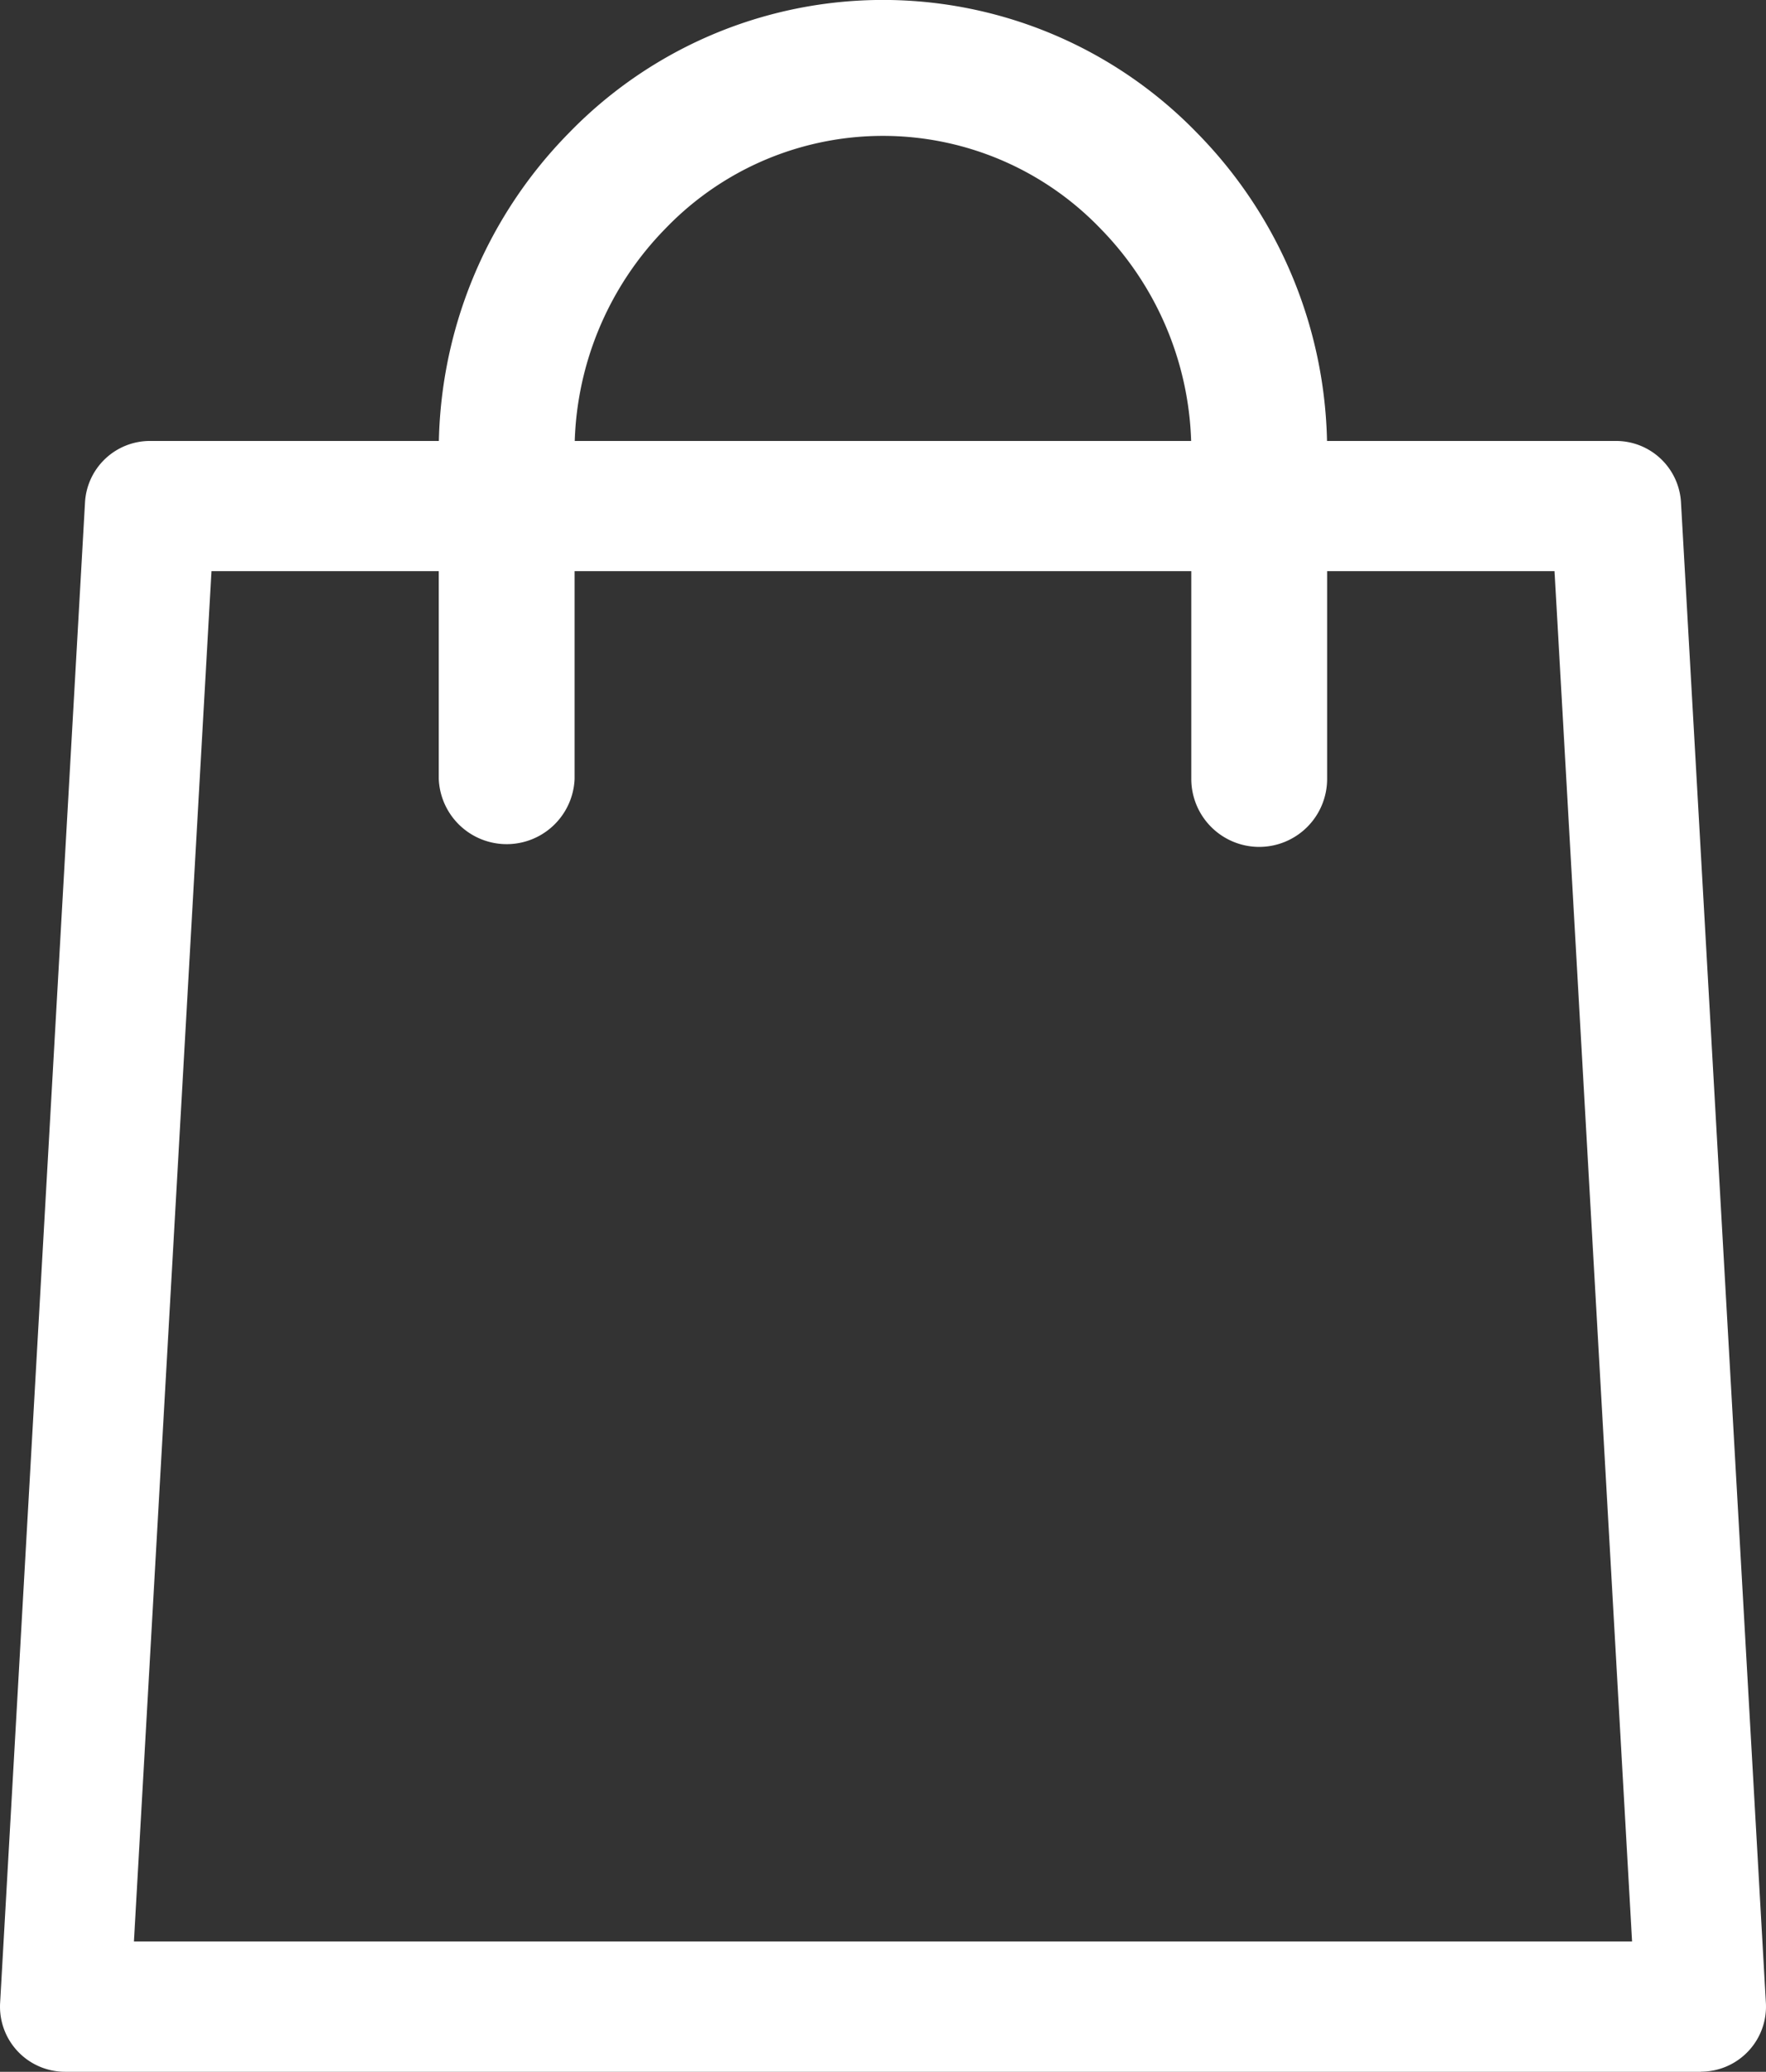
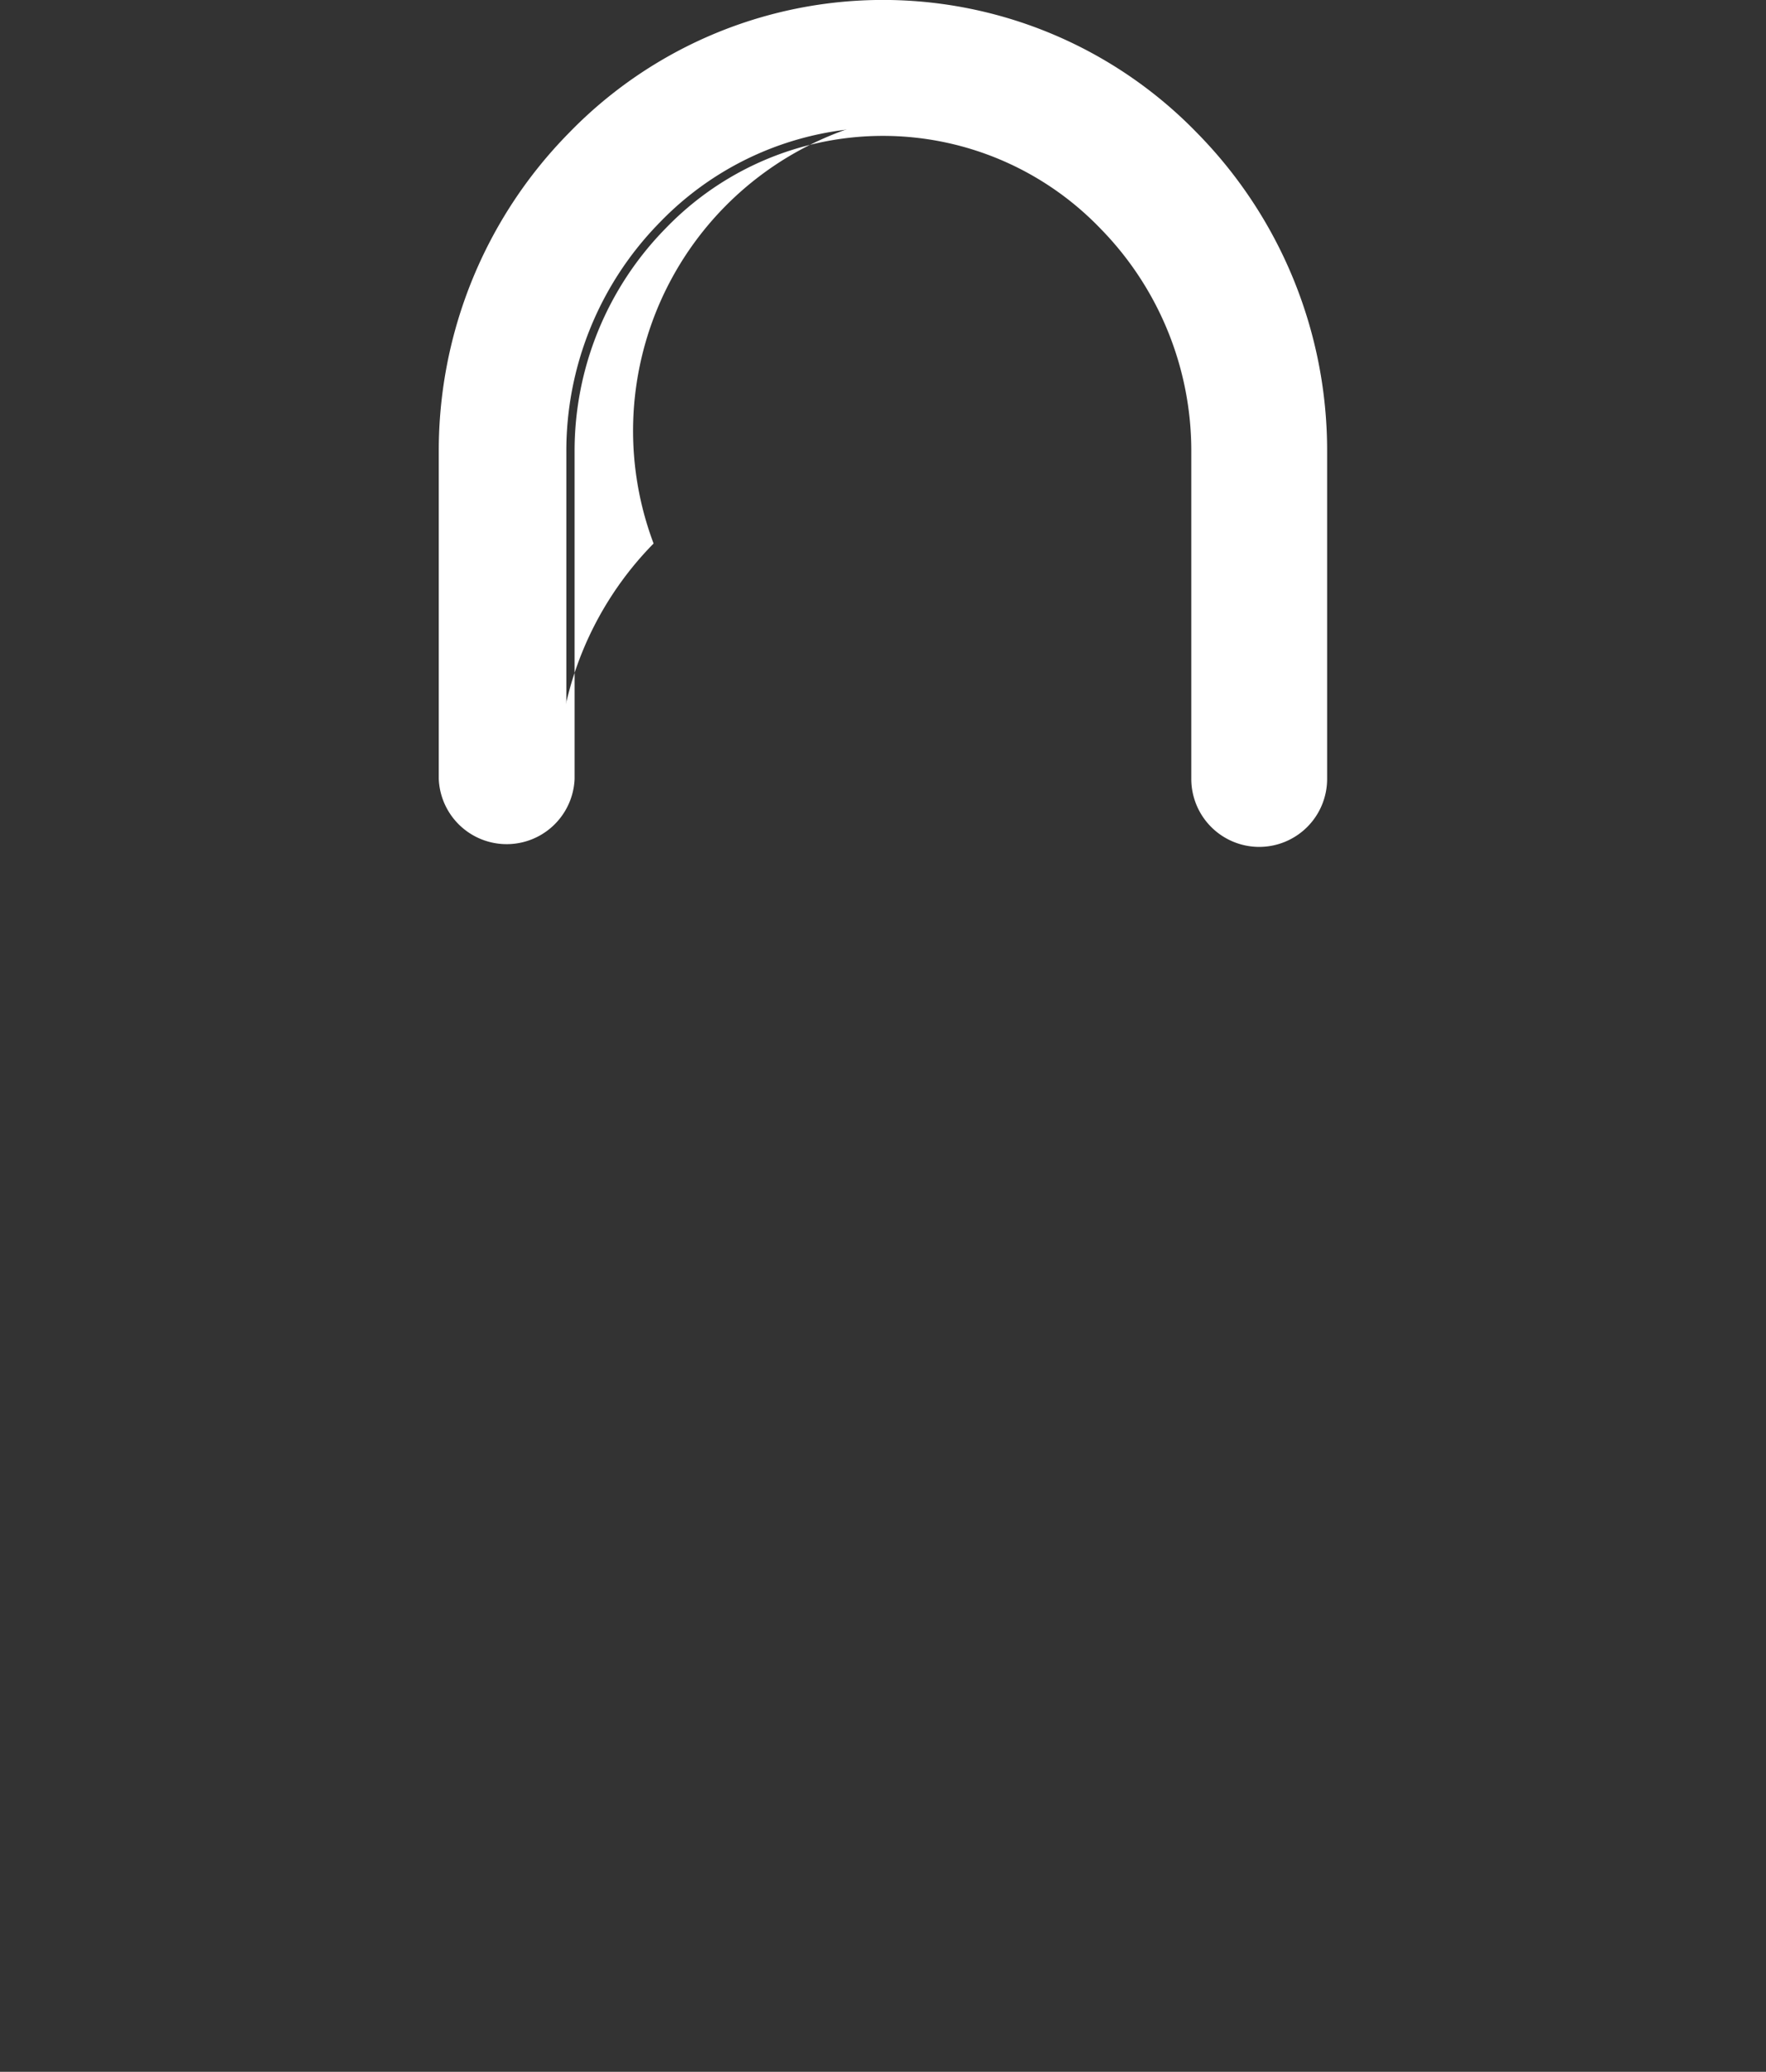
<svg xmlns="http://www.w3.org/2000/svg" viewBox="0 0 15.85 18.587">
  <rect x="0" y="0" width="15.85" height="18.587" fill="#333333" stroke="none" />
  <defs>
    <style>.cls-1{fill:#ffffff;}</style>
  </defs>
  <title>Asset 1</title>
  <g id="Layer_2" data-name="Layer 2">
    <g id="Layer_1-2" data-name="Layer 1">
-       <path class="cls-1" d="M15.266,18.587H.584a.584.584,0,0,1-.583-.617L.763,4.507a.584.584,0,0,1,.583-.551H14.504a.584.584,0,0,1,.583.551l.762,13.462a.584.584,0,0,1-.583.617M1.202,17.418H14.648l-.696-12.294H1.898Z" />
      <path class="cls-1" d="M11.302,7.522a.534.534,0,0,1-.533-.533V4.054a2.924,2.924,0,0,0-.839-2.059,2.784,2.784,0,0,0-4.008,0,2.924,2.924,0,0,0-.839,2.059V6.988a.533.533,0,0,1-1.067,0V4.054A3.985,3.985,0,0,1,5.159,1.248a3.85,3.85,0,0,1,5.532,0,3.985,3.985,0,0,1,1.145,2.806V6.988a.534.534,0,0,1-.533.533" />
-       <path class="cls-1" d="M11.302,7.598a.61.61,0,0,1-.61-.61V4.054a2.848,2.848,0,0,0-.818-2.006,2.707,2.707,0,0,0-3.899,0,2.848,2.848,0,0,0-.818,2.006V6.988a.61.61,0,0,1-1.219,0V4.054A4.061,4.061,0,0,1,5.105,1.194a3.926,3.926,0,0,1,5.64,0,4.061,4.061,0,0,1,1.166,2.859V6.988a.61.61,0,0,1-.61.61M7.925,1.067a2.867,2.867,0,0,1,2.058.875,3,3,0,0,1,.861,2.112V6.988a.457.457,0,1,0,.914,0V4.054a3.909,3.909,0,0,0-1.123-2.752,3.774,3.774,0,0,0-5.423,0A3.909,3.909,0,0,0,4.091,4.054V6.988a.457.457,0,0,0,.914,0V4.054a3,3,0,0,1,.861-2.112A2.867,2.867,0,0,1,7.925,1.067" />
+       <path class="cls-1" d="M11.302,7.598a.61.61,0,0,1-.61-.61V4.054a2.848,2.848,0,0,0-.818-2.006,2.707,2.707,0,0,0-3.899,0,2.848,2.848,0,0,0-.818,2.006V6.988a.61.61,0,0,1-1.219,0V4.054A4.061,4.061,0,0,1,5.105,1.194a3.926,3.926,0,0,1,5.64,0,4.061,4.061,0,0,1,1.166,2.859V6.988a.61.61,0,0,1-.61.61M7.925,1.067a2.867,2.867,0,0,1,2.058.875,3,3,0,0,1,.861,2.112V6.988a.457.457,0,1,0,.914,0V4.054a3.909,3.909,0,0,0-1.123-2.752,3.774,3.774,0,0,0-5.423,0A3.909,3.909,0,0,0,4.091,4.054V6.988a.457.457,0,0,0,.914,0a3,3,0,0,1,.861-2.112A2.867,2.867,0,0,1,7.925,1.067" />
    </g>
  </g>
</svg>